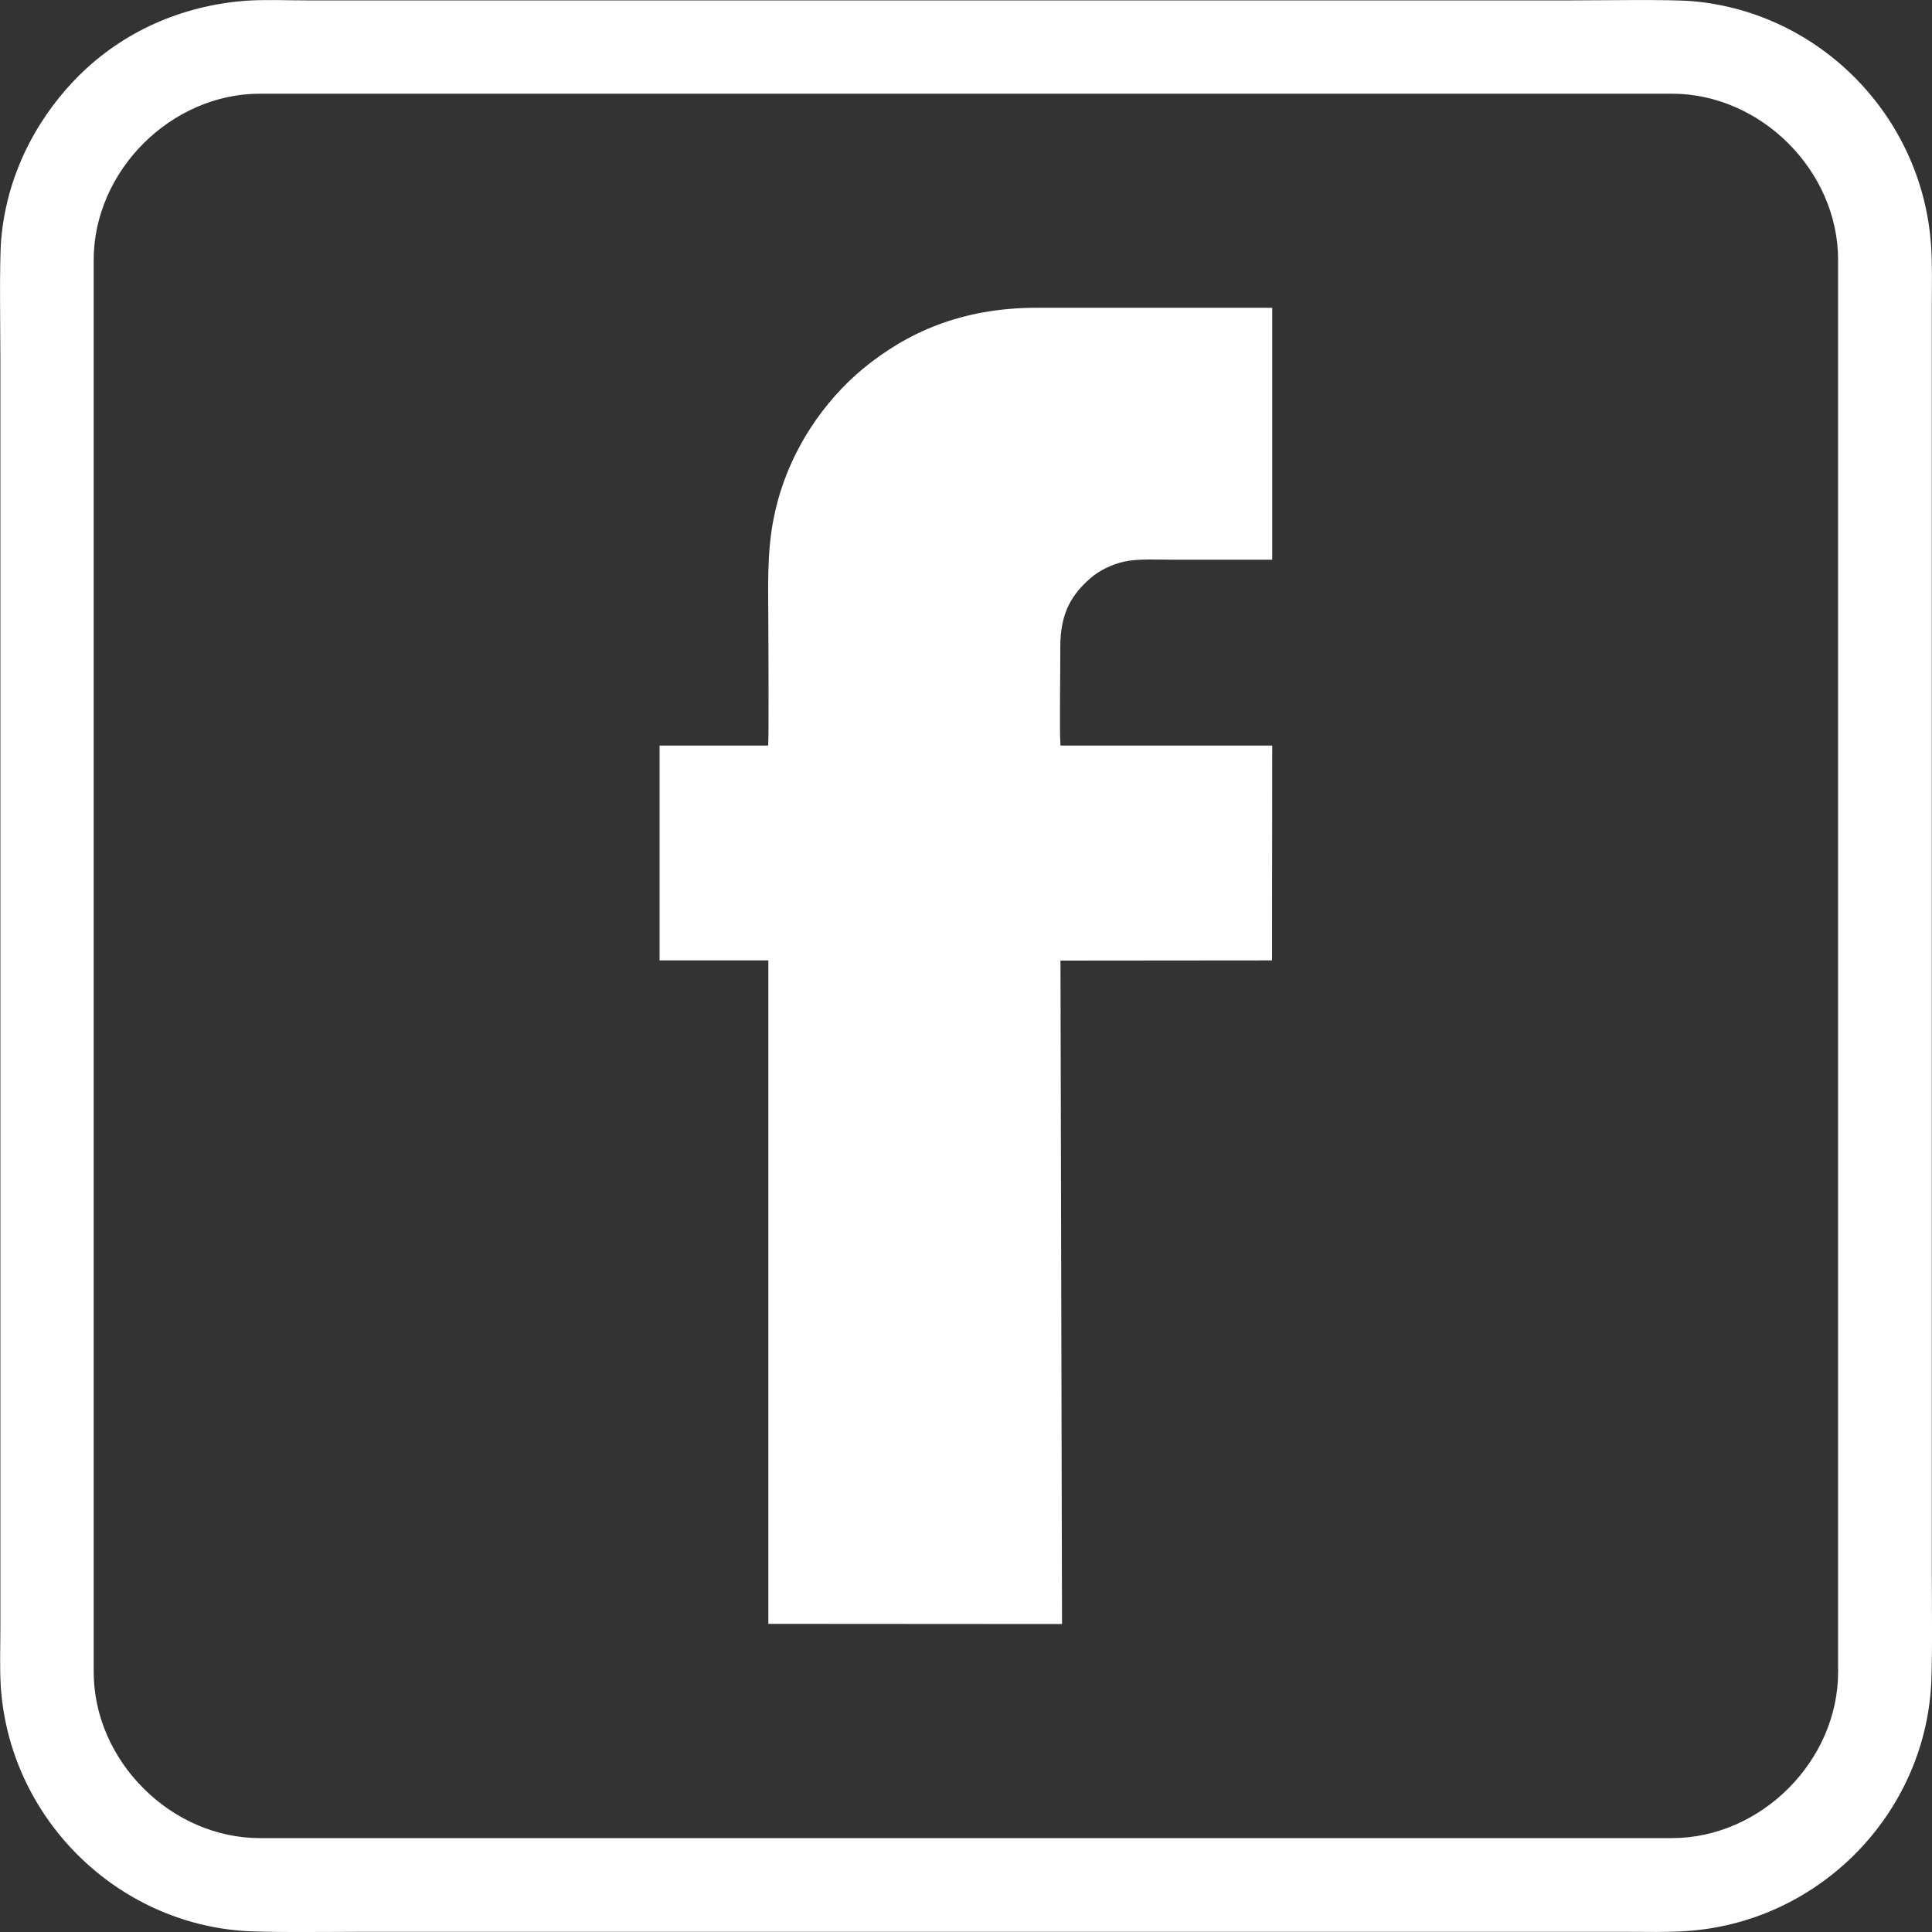
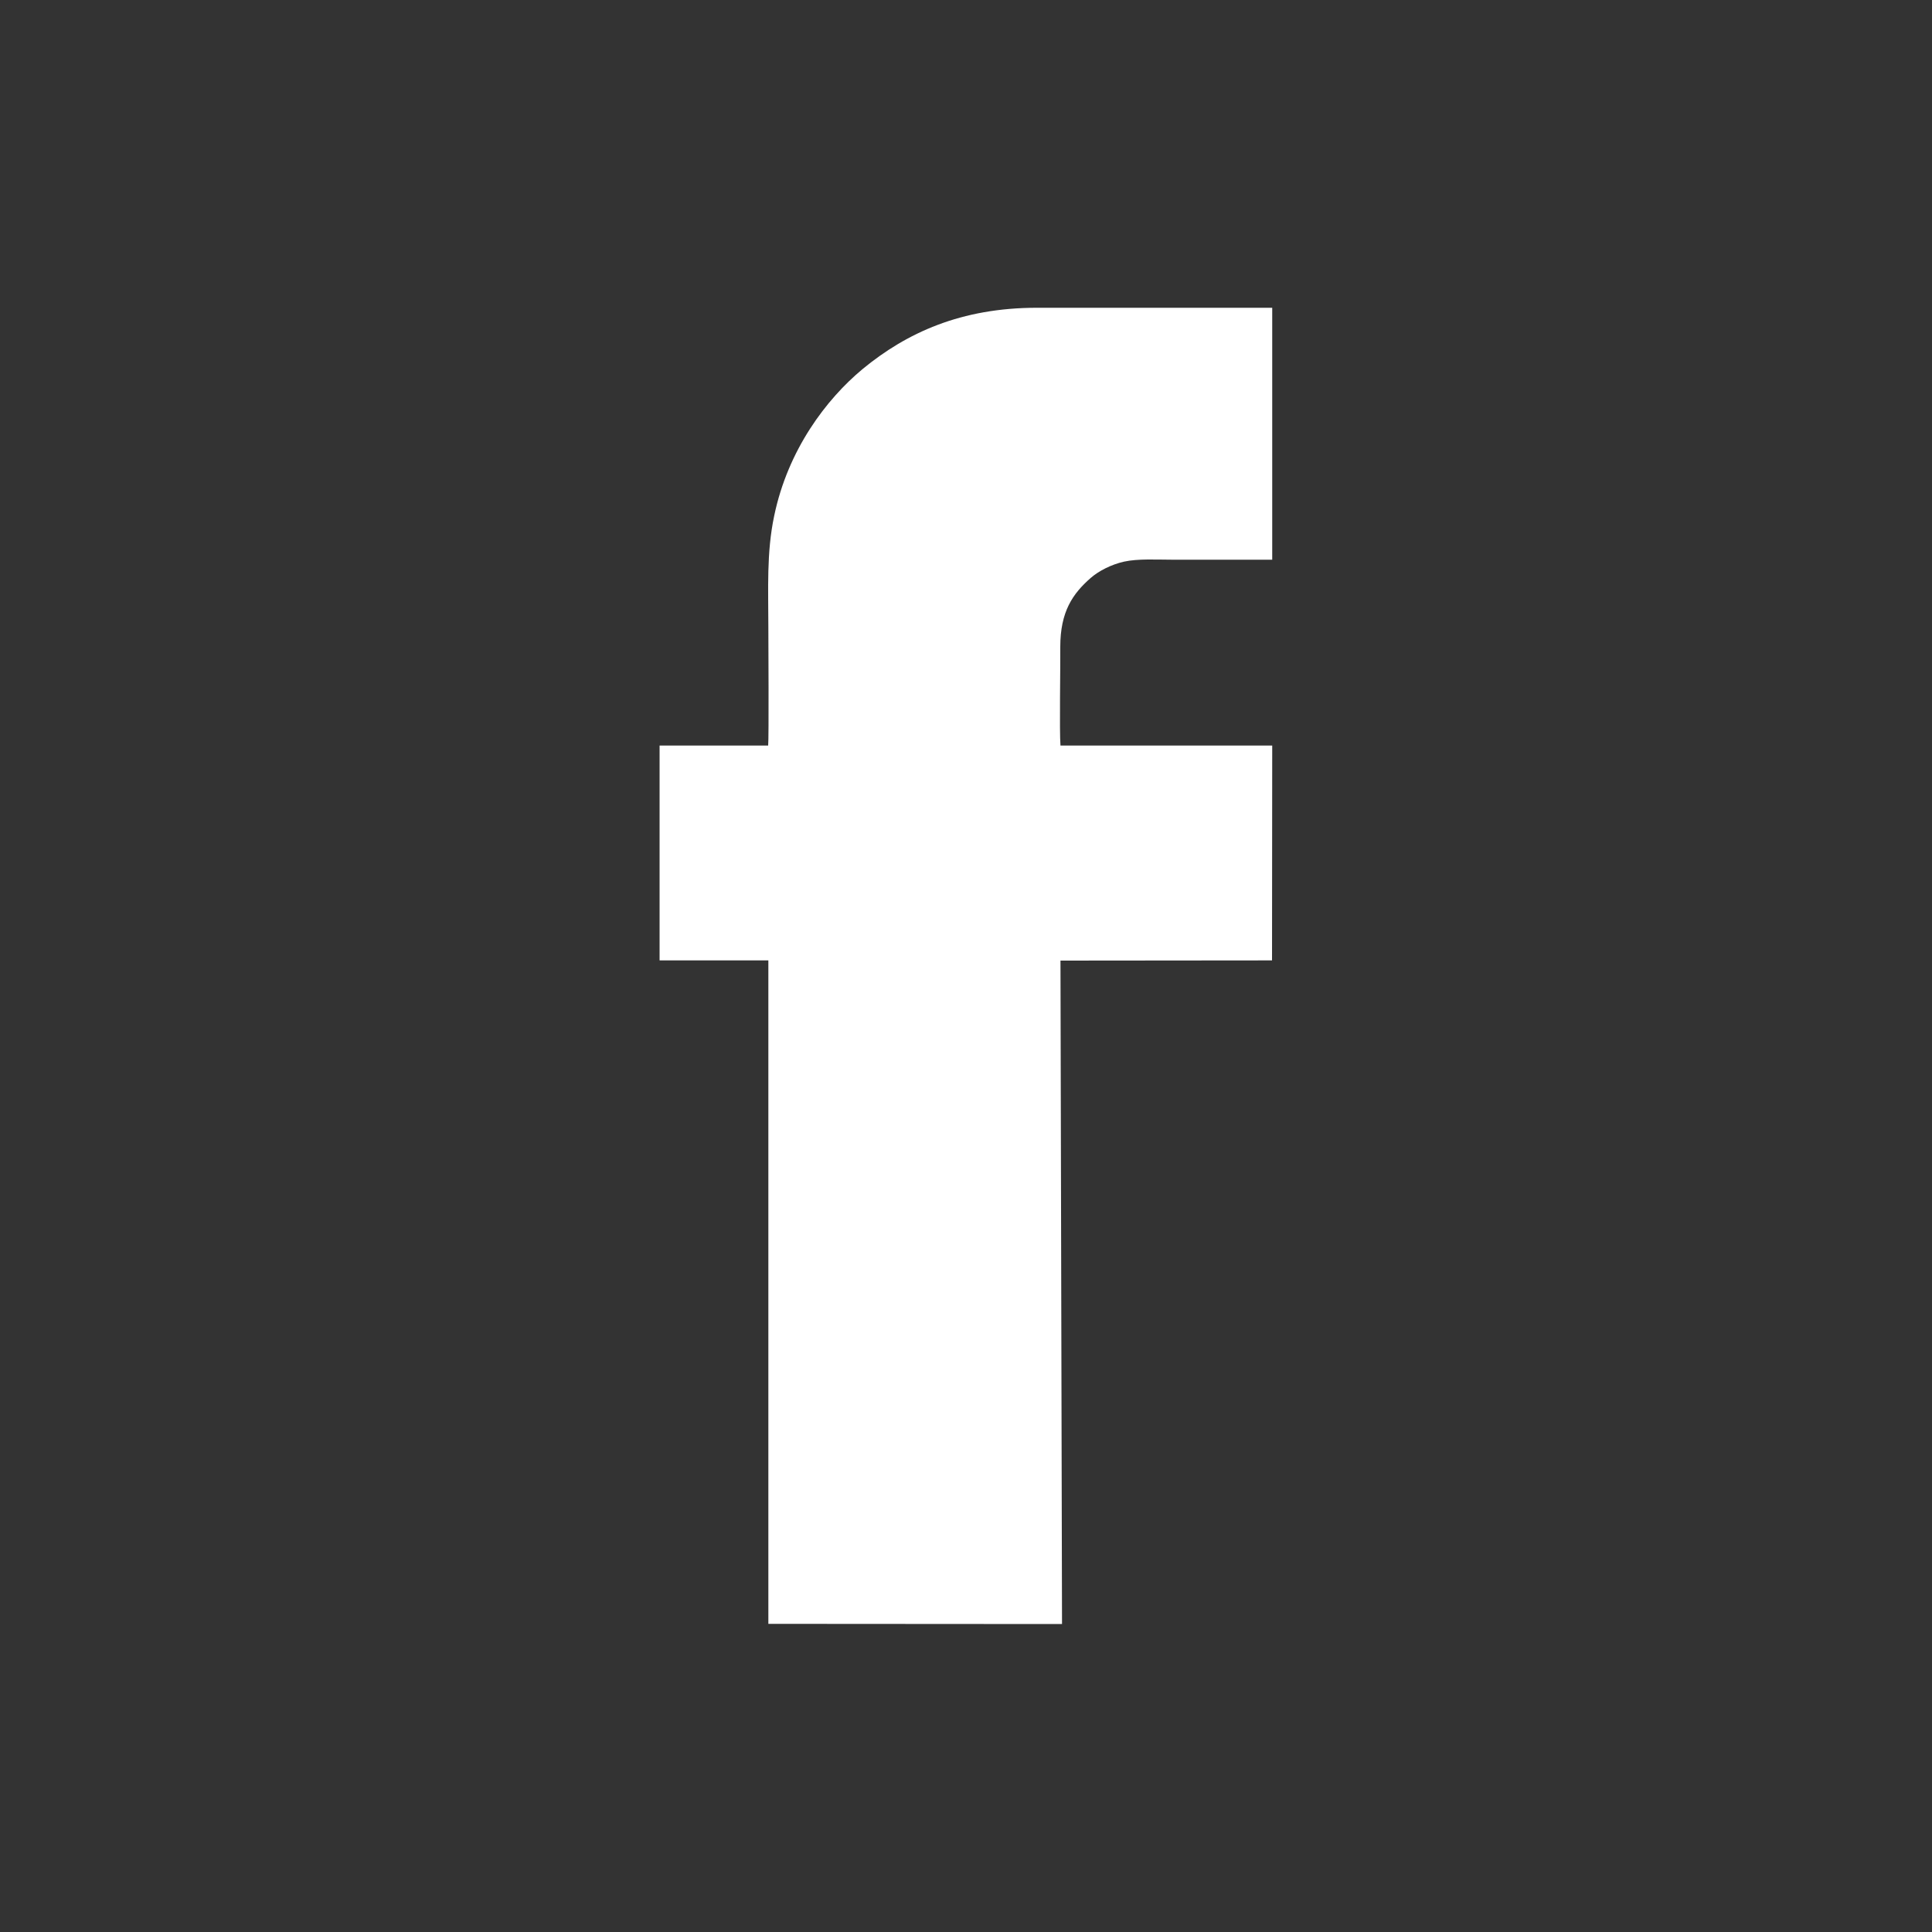
<svg xmlns="http://www.w3.org/2000/svg" xml:space="preserve" width="100px" height="100px" version="1.1" style="shape-rendering:geometricPrecision; text-rendering:geometricPrecision; image-rendering:optimizeQuality; fill-rule:evenodd; clip-rule:evenodd" viewBox="0 0 100 100">
  <rect x="0" y="0" width="100" height="100" fill="#333333" stroke="none" />
  <defs>
    <style type="text/css">
   
    .fil0 {fill:white}
   
  </style>
  </defs>
  <g id="Camada_x0020_1">
    <g id="_2205270504688">
-       <path class="fil0" d="M12.7 0.04c-3.33,0.26 -6.34,1.61 -8.62,3.88 -1.83,1.82 -3.7,4.72 -4.02,8.49 -0.1,1.21 -0.04,4.76 -0.04,6.2l0 65.57c0,1.01 -0.04,2.13 0.02,3.12 0.45,6.69 5.79,12.07 12.37,12.63 1.31,0.11 4.69,0.06 6.2,0.06l65.57 0c1.02,0 2.13,0.03 3.12,-0.04 6.69,-0.45 12.07,-5.78 12.63,-12.37 0.11,-1.3 0.06,-4.69 0.06,-6.2l0 -65.57c0,-1.03 0.03,-2.12 -0.04,-3.13 -0.47,-6.69 -5.78,-12.06 -12.37,-12.62 -1.21,-0.1 -4.75,-0.04 -6.2,-0.04 -21.85,0 -43.71,0 -65.57,0 -1,0 -2.14,-0.05 -3.11,0.02zm-7.85 13.41l0 73.09c0,4.61 4.01,8.6 8.6,8.6l73.09 0c4.61,0 8.6,-4 8.6,-8.6l0 -73.09c0,-4.6 -3.99,-8.6 -8.6,-8.6l-73.09 0c-4.6,0 -8.6,4 -8.6,8.6z" />
      <path class="fil0" d="M39.76 38.59l-5.62 0 0 11.12 5.63 0 0 34.34 15.2 0.01 -0.08 -34.34 10.95 -0.01 0.01 -11.12 -10.96 0c-0.06,-0.73 0,-4.09 -0.01,-5.11 0,-1.82 0.64,-2.75 1.58,-3.57 0.4,-0.35 1.05,-0.69 1.72,-0.84 0.72,-0.16 1.72,-0.1 2.49,-0.1 1.73,0 3.45,0 5.18,0l0 -13.04c-4.06,0 -8.12,0 -12.18,0 -3.93,0 -6.75,1.3 -9.02,3.17 -1.88,1.56 -3.87,4.18 -4.58,7.61 -0.4,1.89 -0.3,3.79 -0.3,5.77 0,0.51 0.03,5.76 -0.01,6.11z" />
    </g>
  </g>
</svg>